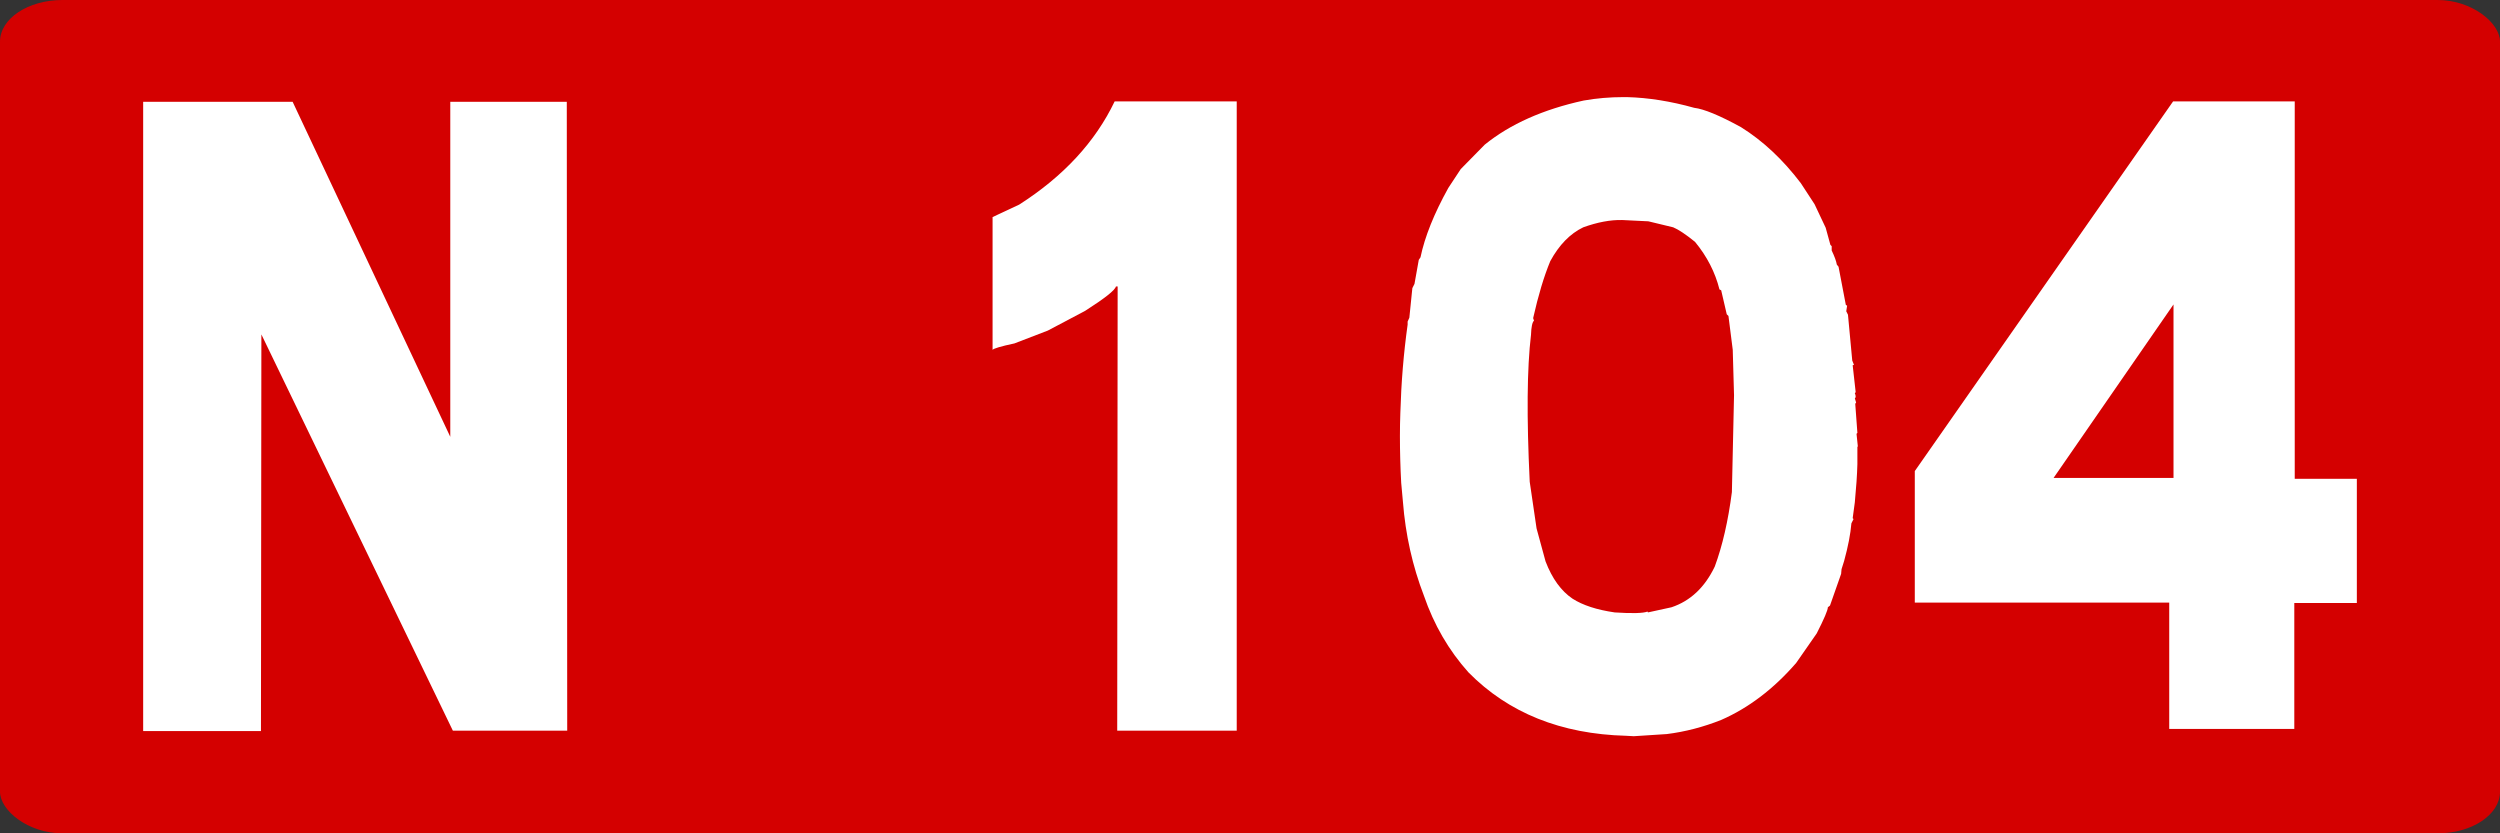
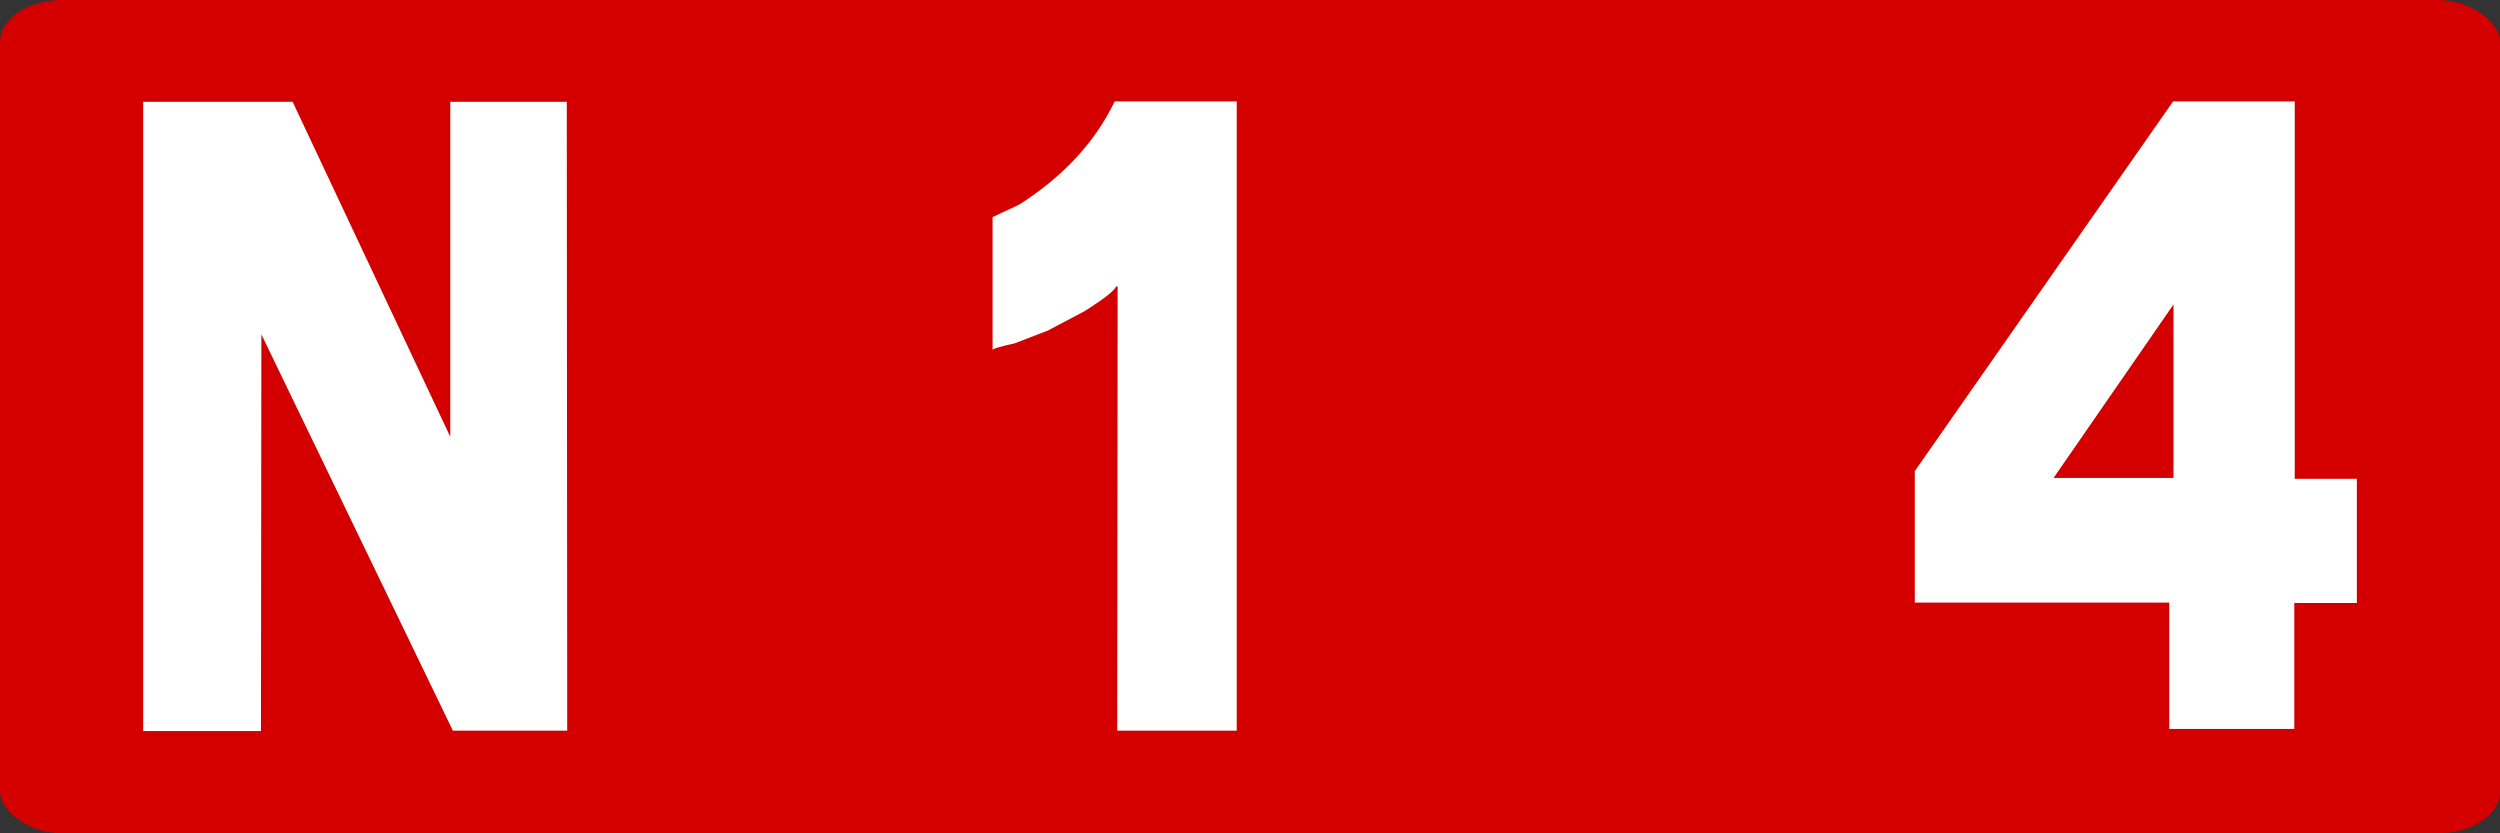
<svg xmlns="http://www.w3.org/2000/svg" version="1.1" width="300" height="100" id="svg3193">
  <rect width="100%" height="100%" fill="#333333" stroke="none" />
  <defs id="defs3195" />
  <rect width="300" height="100" rx="7.5" ry="5" x="1.953125e-05" y="2.6171874e-06" id="rect2985-8-1-2-1-4-1740-7" style="fill:#d40000;fill-opacity:1;stroke:none" />
  <g id="text3000" style="font-size:105.27px;font-style:normal;font-variant:normal;font-weight:normal;font-stretch:normal;text-align:start;line-height:125%;letter-spacing:0px;word-spacing:0px;writing-mode:lr-tb;text-anchor:start;fill:#ffffff;fill-opacity:1;stroke:none;font-family:Arial;-inkscape-font-specification:Arial">
    <path d="m 35.118,12.22 18.916,40.196 0,-40.196 13.981,0 0.051,75.457 -13.724,0 -22.976,-47.546 -0.051,47.598 -14.135,0 0,-75.509 17.939,0" id="path3773" style="font-weight:500;fill:#ffffff;font-family:Caracteres L1;-inkscape-font-specification:Caracteres L1 Medium" />
    <path d="m 148.407,12.169 0,75.509 -14.341,0 0.051,-53.303 -0.206,0 c -0.103,0.446 -1.336,1.422 -3.701,2.93 l -4.472,2.364 -4.009,1.542 c -1.611,0.343 -2.484,0.6 -2.621,0.771 l 0,-15.934 3.187,-1.491 c 5.311,-3.392 9.132,-7.522 11.463,-12.388 l 14.649,0" id="path3775" style="font-weight:500;fill:#ffffff;font-family:Caracteres L1;-inkscape-font-specification:Caracteres L1 Medium" />
-     <path d="m 193.743,73.49 c 2.125,0.137 3.444,0.103 3.958,-0.103 l 0.051,0.103 2.827,-0.617 c 2.262,-0.754 3.992,-2.382 5.192,-4.883 0.925,-2.502 1.611,-5.483 2.056,-8.944 l 0.257,-11.617 -0.154,-5.449 -0.514,-4.061 -0.206,-0.206 -0.668,-2.878 -0.206,-0.103 c -0.514,-2.056 -1.491,-3.958 -2.93,-5.706 -1.097,-0.891 -1.97,-1.473 -2.621,-1.748 l -2.981,-0.72 -3.135,-0.154 c -1.405,-0.034 -2.964,0.257 -4.678,0.874 -1.576,0.754 -2.896,2.108 -3.958,4.061 -0.754,1.816 -1.439,4.095 -2.056,6.836 l 0.103,0.308 c -0.206,0.171 -0.326,0.737 -0.36,1.696 -0.48,4.009 -0.531,9.886 -0.154,17.631 l 0.822,5.603 1.079,3.958 c 0.788,2.056 1.868,3.547 3.238,4.472 1.234,0.788 2.913,1.336 5.037,1.645 M 168.145,57.967 c -0.103,-1.919 -0.154,-3.804 -0.154,-5.654 0,-0.925 0.017,-1.85 0.051,-2.776 0.103,-3.632 0.394,-7.162 0.874,-10.589 l 0,-0.36 0.206,-0.463 0.36,-3.547 0.257,-0.514 0.514,-2.878 0.206,-0.308 c 0.514,-2.467 1.628,-5.243 3.341,-8.327 l 1.491,-2.262 2.878,-2.93 c 3.05,-2.467 7.008,-4.232 11.874,-5.294 1.542,-0.274 3.135,-0.411 4.78,-0.411 l 0.411,0 c 2.57,0.069 5.26,0.497 8.07,1.285 1.165,0.137 3.033,0.908 5.603,2.313 2.639,1.645 5.037,3.889 7.196,6.734 l 1.645,2.519 1.336,2.827 0.565,2.056 0.154,0.154 0,0.514 c 0.343,0.72 0.548,1.285 0.617,1.696 l 0.206,0.257 0.874,4.575 0.154,0.103 -0.103,0.668 0.206,0.411 0.514,5.5 0.206,0.514 -0.154,0.051 0.36,3.238 -0.103,0.103 c 0.137,0.343 0.137,0.548 0,0.617 l 0.154,0.514 -0.103,0.154 0.257,3.495 -0.103,0.103 0.154,1.491 -0.051,0.103 0,2.056 c -0.034,1.268 -0.137,2.793 -0.308,4.575 l -0.257,1.902 0.103,0.103 -0.257,0.514 c -0.103,1.268 -0.394,2.776 -0.874,4.523 l -0.308,0.977 -0.051,0.565 -1.336,3.804 -0.257,0.206 c -5e-5,0.343 -0.446,1.388 -1.336,3.135 l -2.467,3.547 c -2.707,3.118 -5.706,5.397 -8.995,6.836 -2.159,0.857 -4.335,1.422 -6.528,1.696 l -3.958,0.257 -0.925,-0.051 c -7.813,-0.206 -14.118,-2.741 -18.916,-7.607 -2.364,-2.639 -4.146,-5.706 -5.346,-9.201 -1.371,-3.564 -2.21,-7.316 -2.519,-11.257 l -0.206,-2.262" id="path3777" style="font-weight:500;fill:#ffffff;font-family:Caracteres L1;-inkscape-font-specification:Caracteres L1 Medium" />
    <path d="m 275.368,12.169 0,45.285 7.453,0 0,14.906 -7.505,0 0,15.112 -15.009,0 0,-15.163 -30.532,0 0,-15.78 30.995,-44.359 14.598,0 m -28.939,45.182 14.392,0 0,-20.818 -14.392,20.818" id="path3779" style="font-weight:500;fill:#ffffff;font-family:Caracteres L1;-inkscape-font-specification:Caracteres L1 Medium" />
  </g>
</svg>